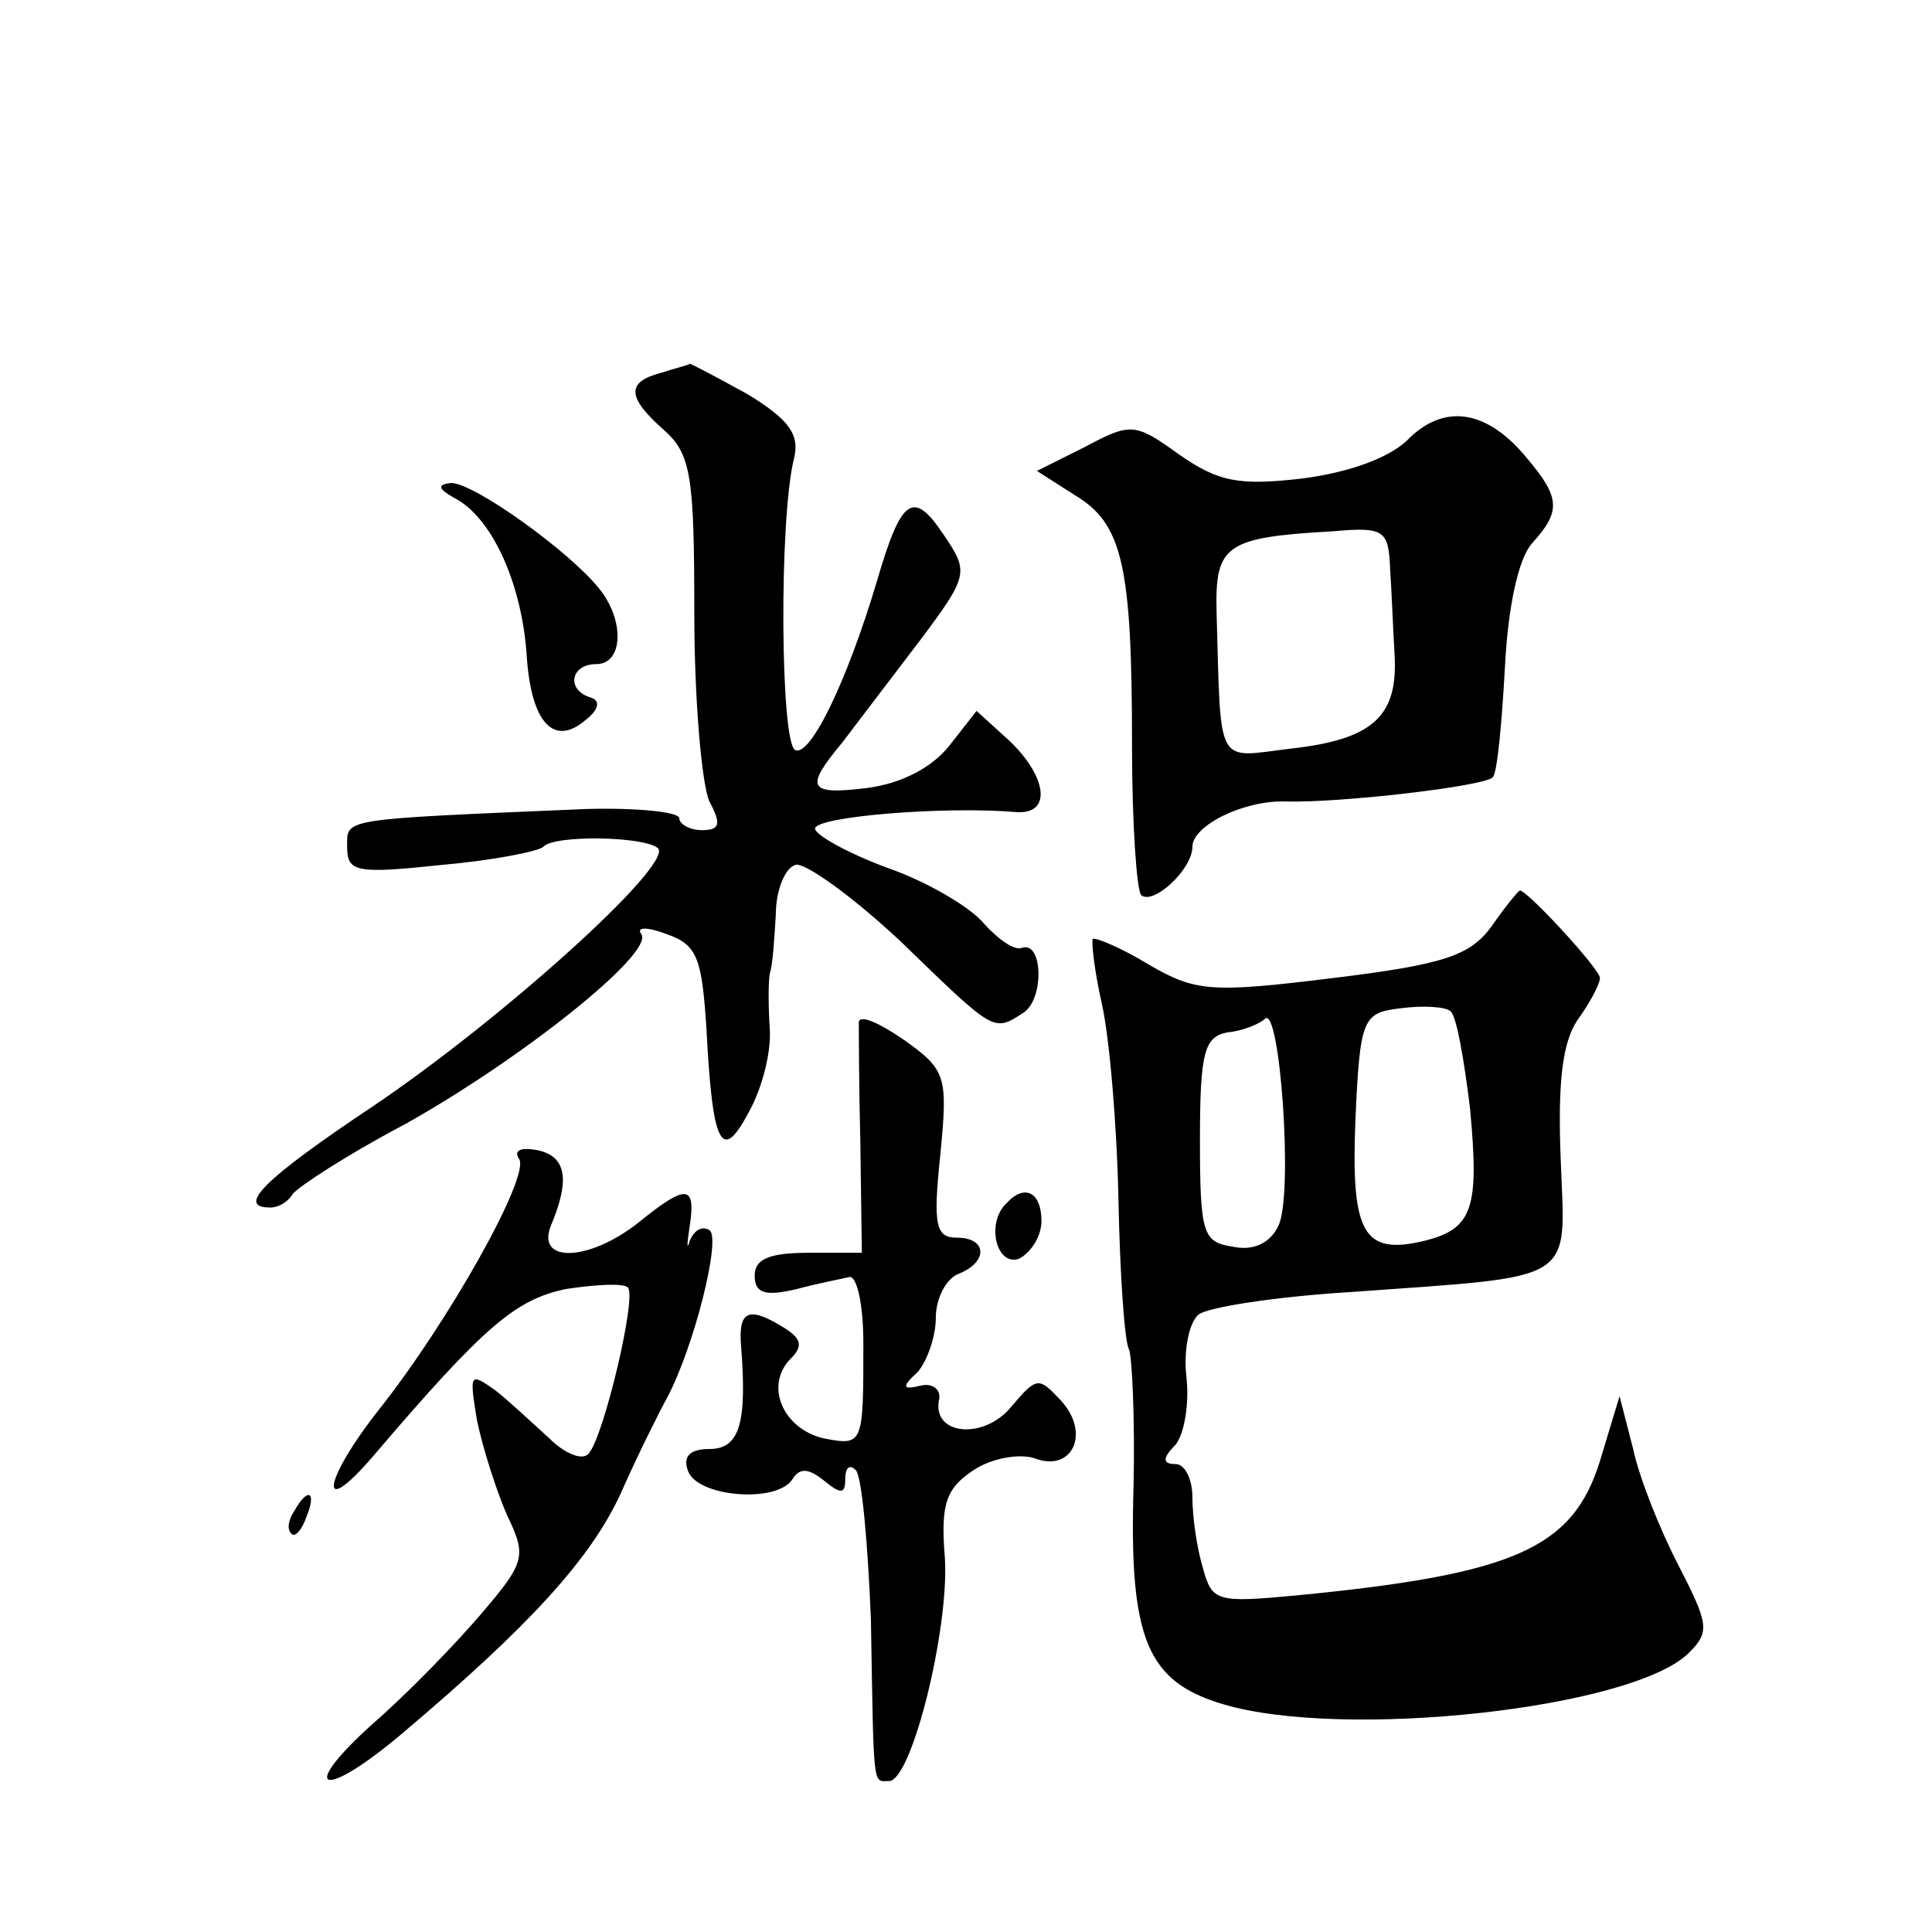
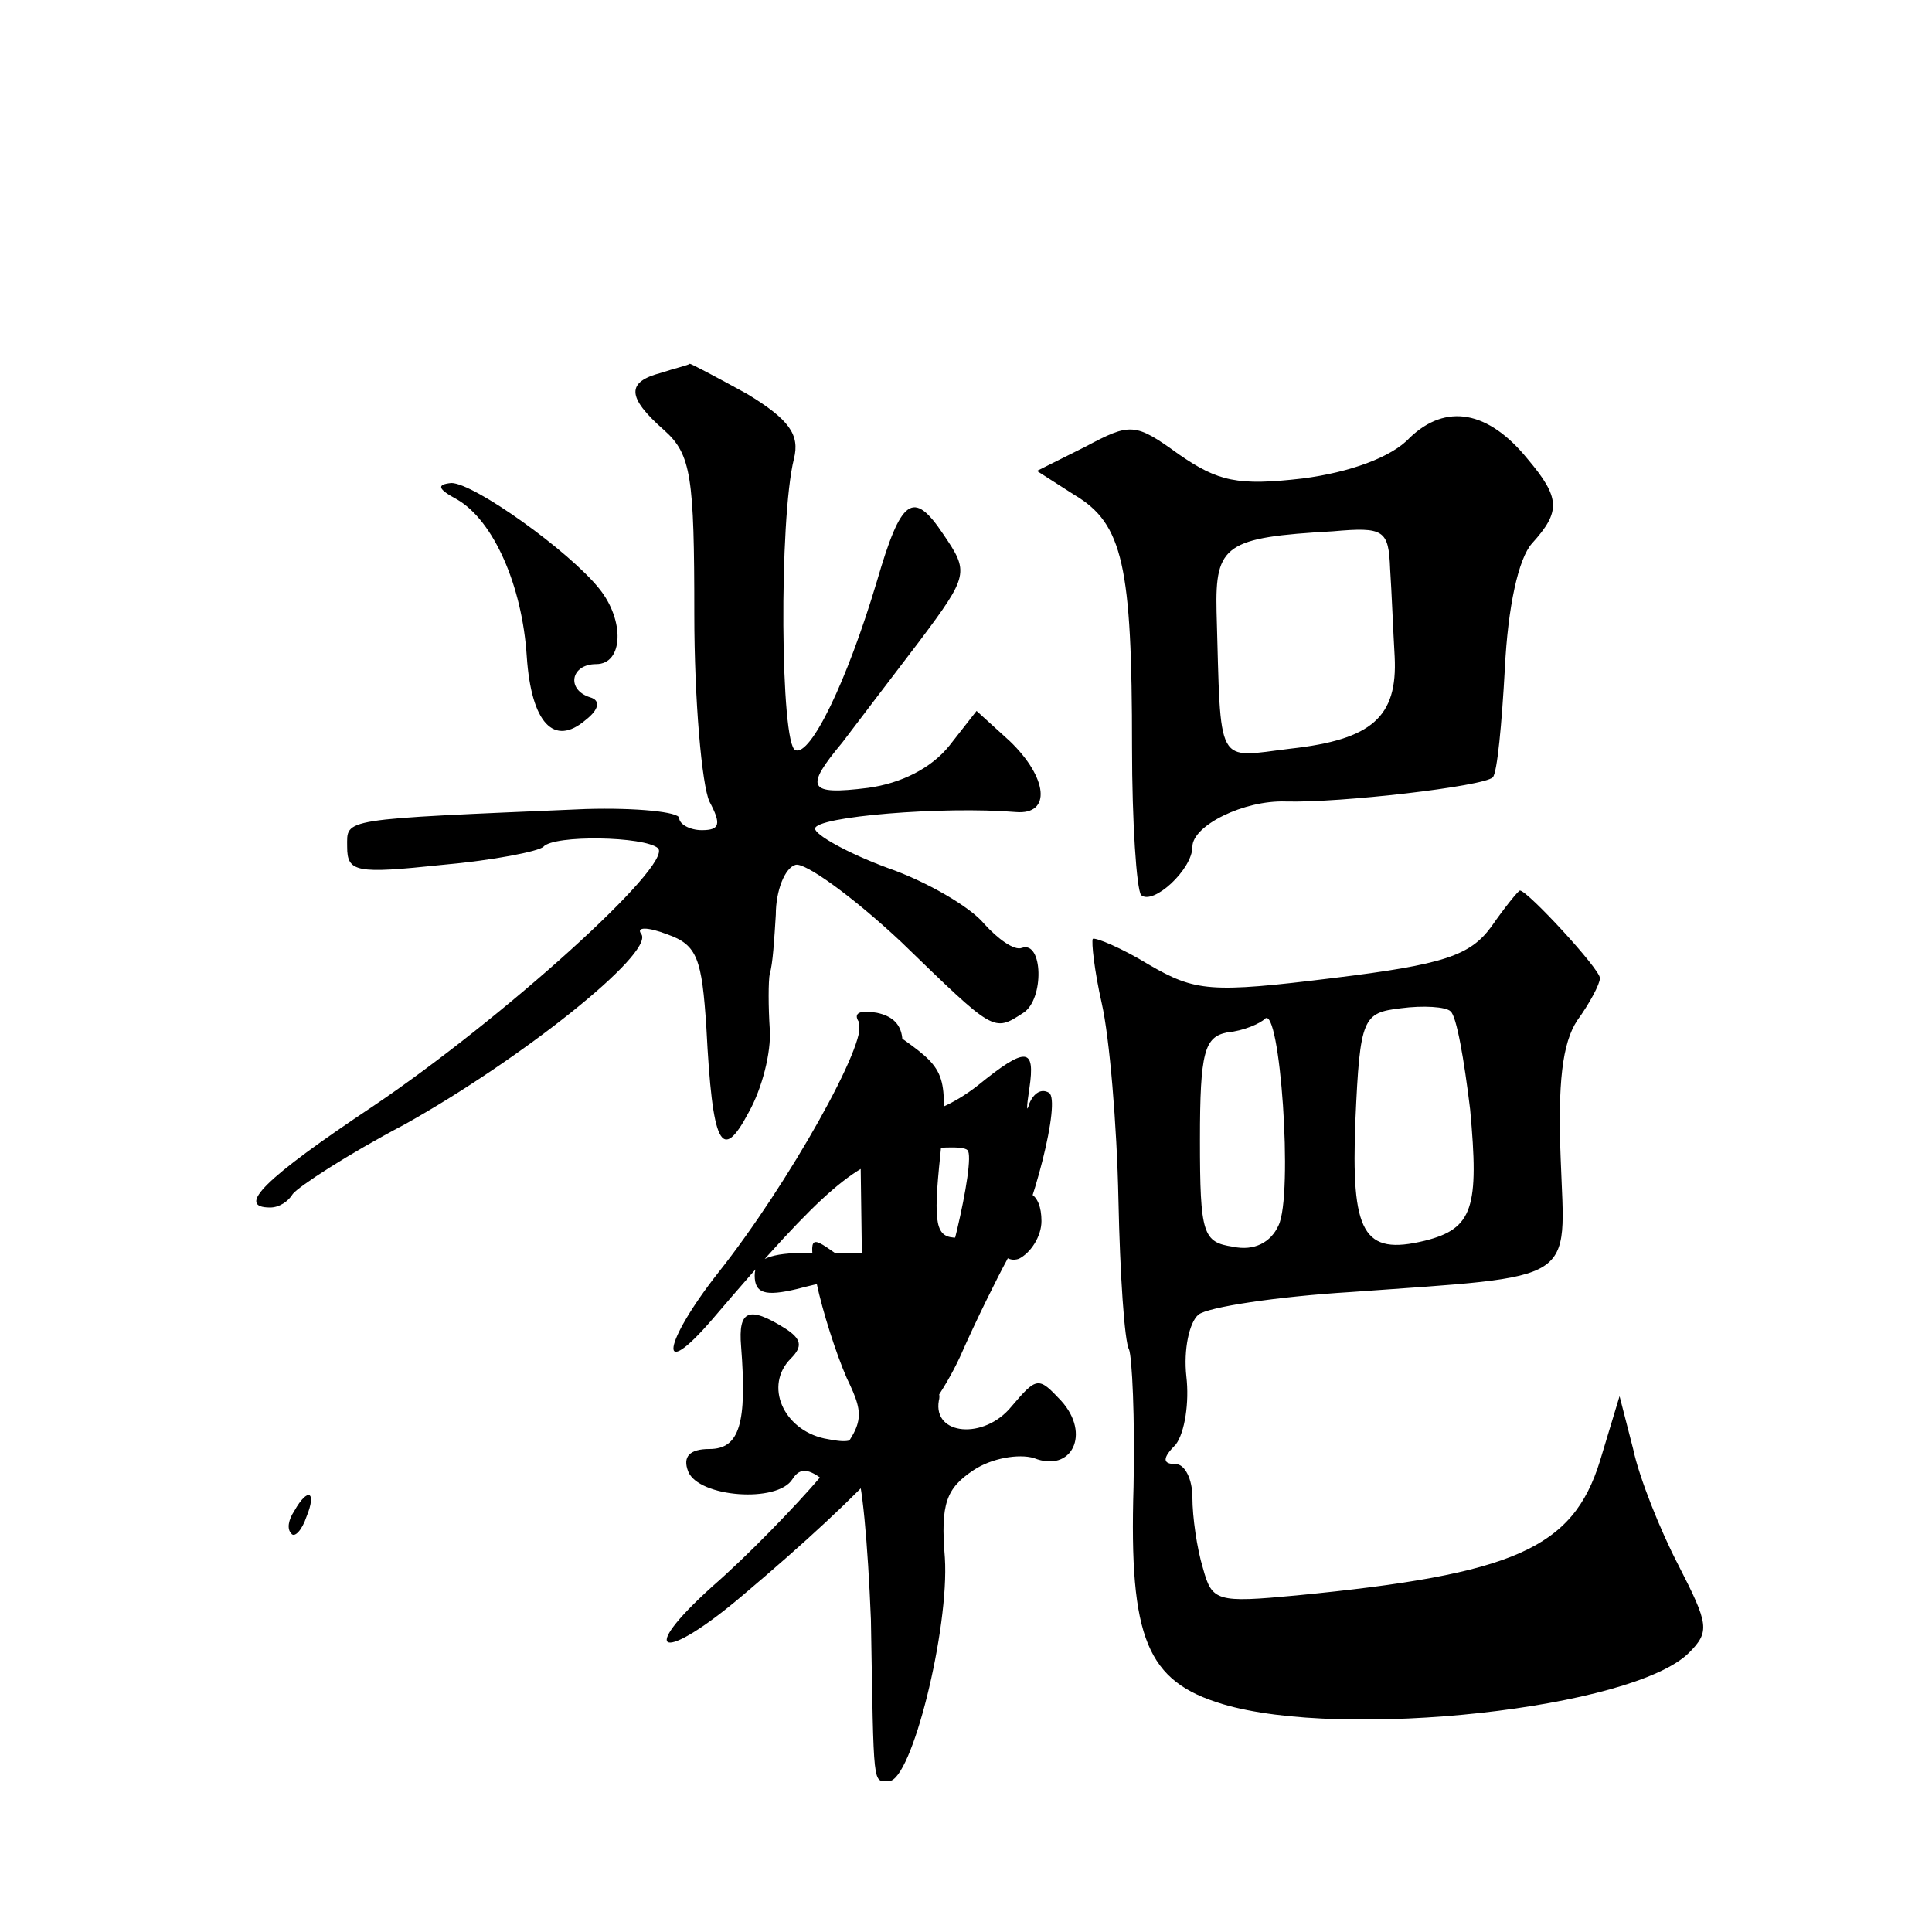
<svg xmlns="http://www.w3.org/2000/svg" version="1.0" width="128pt" height="128pt" viewBox="0 0 128 128" preserveAspectRatio="xMidYMid meet">
  <g transform="translate(0,128) scale(0.1,-0.1)" fill="#0" stroke="none">
-     <path d="M438 1033 c-23 -6 -23 -16 2 -38 18 -16 20 -31 20 -122 0 -57 5 -113 10 -124 8 -15 7 -19 -5 -19 -8 0 -15 4 -15 8 0 4 -28 7 -62 6 -164 -7 -158 -6 -158 -25 0 -17 6 -18 63 -12 34 3 64 9 67 12 7 8 67 7 76 -1 10 -11 -103 -113 -189 -171 -72 -48 -91 -67 -68 -67 6 0 12 4 15 9 4 5 36 26 74 46 77 43 165 113 157 126 -4 5 4 5 17 0 20 -7 23 -16 26 -62 4 -78 10 -90 28 -56 9 16 15 40 14 55 -1 15 -1 32 0 37 2 6 3 23 4 39 0 16 6 31 13 33 6 2 38 -21 70 -51 62 -60 61 -60 81 -47 14 9 13 48 -1 43 -5 -2 -16 6 -25 16 -9 11 -38 28 -64 37 -27 10 -48 22 -48 26 0 8 85 15 133 11 24 -2 21 23 -4 47 l-22 20 -18 -23 c-12 -15 -32 -25 -54 -28 -40 -5 -42 0 -17 30 9 12 32 42 51 67 33 44 33 46 16 71 -20 30 -28 24 -44 -31 -20 -67 -44 -116 -54 -112 -10 3 -11 153 -1 193 4 16 -3 26 -31 43 -20 11 -37 20 -38 20 -1 -1 -10 -3 -19 -6z M934 990 c-12 -13 -40 -23 -71 -27 -43 -5 -56 -2 -82 16 -29 21 -32 21 -62 5 l-32 -16 25 -16 c32 -19 38 -47 38 -167 0 -50 3 -94 6 -98 8 -7 34 17 34 32 0 14 34 31 62 30 36 -1 131 10 137 16 3 3 6 36 8 72 2 41 9 73 18 83 19 21 19 30 -3 56 -26 32 -54 37 -78 14z m-13 -87 c1 -15 2 -41 3 -58 2 -40 -15 -55 -69 -61 -50 -6 -46 -14 -49 91 -1 44 6 49 77 53 34 3 37 1 38 -25z M303 949 c24 -14 43 -57 46 -104 3 -44 18 -60 39 -42 9 7 10 13 3 15 -16 5 -13 22 4 22 18 0 19 29 2 50 -20 25 -83 70 -98 70 -10 -1 -9 -4 4 -11z M988 666 c-14 -19 -31 -25 -105 -34 -81 -10 -91 -9 -122 9 -18 11 -35 18 -37 17 -1 -2 1 -21 6 -43 5 -22 10 -80 11 -130 1 -49 4 -94 7 -99 2 -5 4 -45 3 -91 -3 -101 9 -129 59 -144 80 -24 272 -3 309 34 14 14 13 19 -7 58 -12 23 -26 58 -30 77 l-9 35 -13 -43 c-18 -58 -57 -75 -201 -89 -53 -5 -56 -4 -62 18 -4 13 -7 34 -7 47 0 12 -5 22 -11 22 -9 0 -9 4 0 13 6 8 9 28 7 45 -2 18 2 36 8 41 6 5 52 12 101 15 152 11 142 5 139 88 -2 50 1 77 11 92 8 11 15 24 15 28 0 6 -48 58 -53 58 -1 0 -10 -11 -19 -24z m-14 -121 c6 -65 2 -79 -30 -87 -41 -10 -49 5 -46 80 3 68 5 71 30 74 15 2 30 1 33 -2 4 -3 9 -32 13 -65z m-127 -77 c-5 -11 -16 -17 -30 -14 -20 3 -22 8 -22 71 0 58 3 68 18 71 11 1 22 6 25 9 10 10 19 -117 9 -137z M569 603 c0 -4 0 -41 1 -80 l1 -73 -35 0 c-26 0 -36 -4 -36 -15 0 -12 7 -14 28 -9 15 4 31 7 35 8 5 0 9 -19 9 -44 0 -67 0 -68 -26 -63 -27 6 -40 35 -22 53 8 8 7 13 -4 20 -24 15 -31 12 -29 -12 4 -51 -1 -68 -21 -68 -13 0 -18 -5 -14 -15 7 -17 59 -21 69 -5 5 8 11 7 21 -1 11 -9 14 -9 14 1 0 8 3 10 7 6 4 -4 8 -49 10 -99 2 -114 1 -107 12 -107 15 0 40 101 37 148 -3 36 1 46 19 58 12 8 30 11 40 8 25 -10 38 16 18 38 -15 16 -16 16 -33 -4 -18 -22 -52 -19 -48 4 2 7 -4 12 -12 10 -12 -3 -13 -1 -2 9 6 7 12 23 12 36 0 13 7 26 15 29 20 8 19 24 -1 24 -14 0 -16 8 -11 55 5 52 4 56 -24 76 -16 11 -29 17 -30 12z M344 512 c7 -12 -47 -108 -93 -166 -37 -47 -41 -74 -4 -31 75 88 95 104 128 111 20 3 38 4 41 1 6 -6 -16 -99 -26 -110 -4 -5 -16 0 -26 10 -11 10 -27 25 -36 32 -17 12 -17 11 -12 -20 4 -19 13 -47 20 -63 13 -27 12 -31 -17 -65 -17 -20 -49 -53 -72 -73 -51 -46 -33 -51 20 -6 84 71 124 115 144 158 11 25 25 53 31 64 18 34 36 106 28 111 -5 3 -10 0 -13 -7 -2 -7 -2 -3 0 10 4 27 -2 28 -34 2 -33 -26 -68 -27 -58 -2 13 31 10 46 -9 50 -11 2 -16 0 -12 -6z M667 483 c-14 -13 -7 -42 8 -37 8 4 15 15 15 25 0 19 -11 25 -23 12z M195 279 c-4 -6 -5 -12 -2 -15 2 -3 7 2 10 11 7 17 1 20 -8 4z" />
+     <path d="M438 1033 c-23 -6 -23 -16 2 -38 18 -16 20 -31 20 -122 0 -57 5 -113 10 -124 8 -15 7 -19 -5 -19 -8 0 -15 4 -15 8 0 4 -28 7 -62 6 -164 -7 -158 -6 -158 -25 0 -17 6 -18 63 -12 34 3 64 9 67 12 7 8 67 7 76 -1 10 -11 -103 -113 -189 -171 -72 -48 -91 -67 -68 -67 6 0 12 4 15 9 4 5 36 26 74 46 77 43 165 113 157 126 -4 5 4 5 17 0 20 -7 23 -16 26 -62 4 -78 10 -90 28 -56 9 16 15 40 14 55 -1 15 -1 32 0 37 2 6 3 23 4 39 0 16 6 31 13 33 6 2 38 -21 70 -51 62 -60 61 -60 81 -47 14 9 13 48 -1 43 -5 -2 -16 6 -25 16 -9 11 -38 28 -64 37 -27 10 -48 22 -48 26 0 8 85 15 133 11 24 -2 21 23 -4 47 l-22 20 -18 -23 c-12 -15 -32 -25 -54 -28 -40 -5 -42 0 -17 30 9 12 32 42 51 67 33 44 33 46 16 71 -20 30 -28 24 -44 -31 -20 -67 -44 -116 -54 -112 -10 3 -11 153 -1 193 4 16 -3 26 -31 43 -20 11 -37 20 -38 20 -1 -1 -10 -3 -19 -6z M934 990 c-12 -13 -40 -23 -71 -27 -43 -5 -56 -2 -82 16 -29 21 -32 21 -62 5 l-32 -16 25 -16 c32 -19 38 -47 38 -167 0 -50 3 -94 6 -98 8 -7 34 17 34 32 0 14 34 31 62 30 36 -1 131 10 137 16 3 3 6 36 8 72 2 41 9 73 18 83 19 21 19 30 -3 56 -26 32 -54 37 -78 14z m-13 -87 c1 -15 2 -41 3 -58 2 -40 -15 -55 -69 -61 -50 -6 -46 -14 -49 91 -1 44 6 49 77 53 34 3 37 1 38 -25z M303 949 c24 -14 43 -57 46 -104 3 -44 18 -60 39 -42 9 7 10 13 3 15 -16 5 -13 22 4 22 18 0 19 29 2 50 -20 25 -83 70 -98 70 -10 -1 -9 -4 4 -11z M988 666 c-14 -19 -31 -25 -105 -34 -81 -10 -91 -9 -122 9 -18 11 -35 18 -37 17 -1 -2 1 -21 6 -43 5 -22 10 -80 11 -130 1 -49 4 -94 7 -99 2 -5 4 -45 3 -91 -3 -101 9 -129 59 -144 80 -24 272 -3 309 34 14 14 13 19 -7 58 -12 23 -26 58 -30 77 l-9 35 -13 -43 c-18 -58 -57 -75 -201 -89 -53 -5 -56 -4 -62 18 -4 13 -7 34 -7 47 0 12 -5 22 -11 22 -9 0 -9 4 0 13 6 8 9 28 7 45 -2 18 2 36 8 41 6 5 52 12 101 15 152 11 142 5 139 88 -2 50 1 77 11 92 8 11 15 24 15 28 0 6 -48 58 -53 58 -1 0 -10 -11 -19 -24z m-14 -121 c6 -65 2 -79 -30 -87 -41 -10 -49 5 -46 80 3 68 5 71 30 74 15 2 30 1 33 -2 4 -3 9 -32 13 -65z m-127 -77 c-5 -11 -16 -17 -30 -14 -20 3 -22 8 -22 71 0 58 3 68 18 71 11 1 22 6 25 9 10 10 19 -117 9 -137z M569 603 c0 -4 0 -41 1 -80 l1 -73 -35 0 c-26 0 -36 -4 -36 -15 0 -12 7 -14 28 -9 15 4 31 7 35 8 5 0 9 -19 9 -44 0 -67 0 -68 -26 -63 -27 6 -40 35 -22 53 8 8 7 13 -4 20 -24 15 -31 12 -29 -12 4 -51 -1 -68 -21 -68 -13 0 -18 -5 -14 -15 7 -17 59 -21 69 -5 5 8 11 7 21 -1 11 -9 14 -9 14 1 0 8 3 10 7 6 4 -4 8 -49 10 -99 2 -114 1 -107 12 -107 15 0 40 101 37 148 -3 36 1 46 19 58 12 8 30 11 40 8 25 -10 38 16 18 38 -15 16 -16 16 -33 -4 -18 -22 -52 -19 -48 4 2 7 -4 12 -12 10 -12 -3 -13 -1 -2 9 6 7 12 23 12 36 0 13 7 26 15 29 20 8 19 24 -1 24 -14 0 -16 8 -11 55 5 52 4 56 -24 76 -16 11 -29 17 -30 12z c7 -12 -47 -108 -93 -166 -37 -47 -41 -74 -4 -31 75 88 95 104 128 111 20 3 38 4 41 1 6 -6 -16 -99 -26 -110 -4 -5 -16 0 -26 10 -11 10 -27 25 -36 32 -17 12 -17 11 -12 -20 4 -19 13 -47 20 -63 13 -27 12 -31 -17 -65 -17 -20 -49 -53 -72 -73 -51 -46 -33 -51 20 -6 84 71 124 115 144 158 11 25 25 53 31 64 18 34 36 106 28 111 -5 3 -10 0 -13 -7 -2 -7 -2 -3 0 10 4 27 -2 28 -34 2 -33 -26 -68 -27 -58 -2 13 31 10 46 -9 50 -11 2 -16 0 -12 -6z M667 483 c-14 -13 -7 -42 8 -37 8 4 15 15 15 25 0 19 -11 25 -23 12z M195 279 c-4 -6 -5 -12 -2 -15 2 -3 7 2 10 11 7 17 1 20 -8 4z" />
  </g>
</svg>